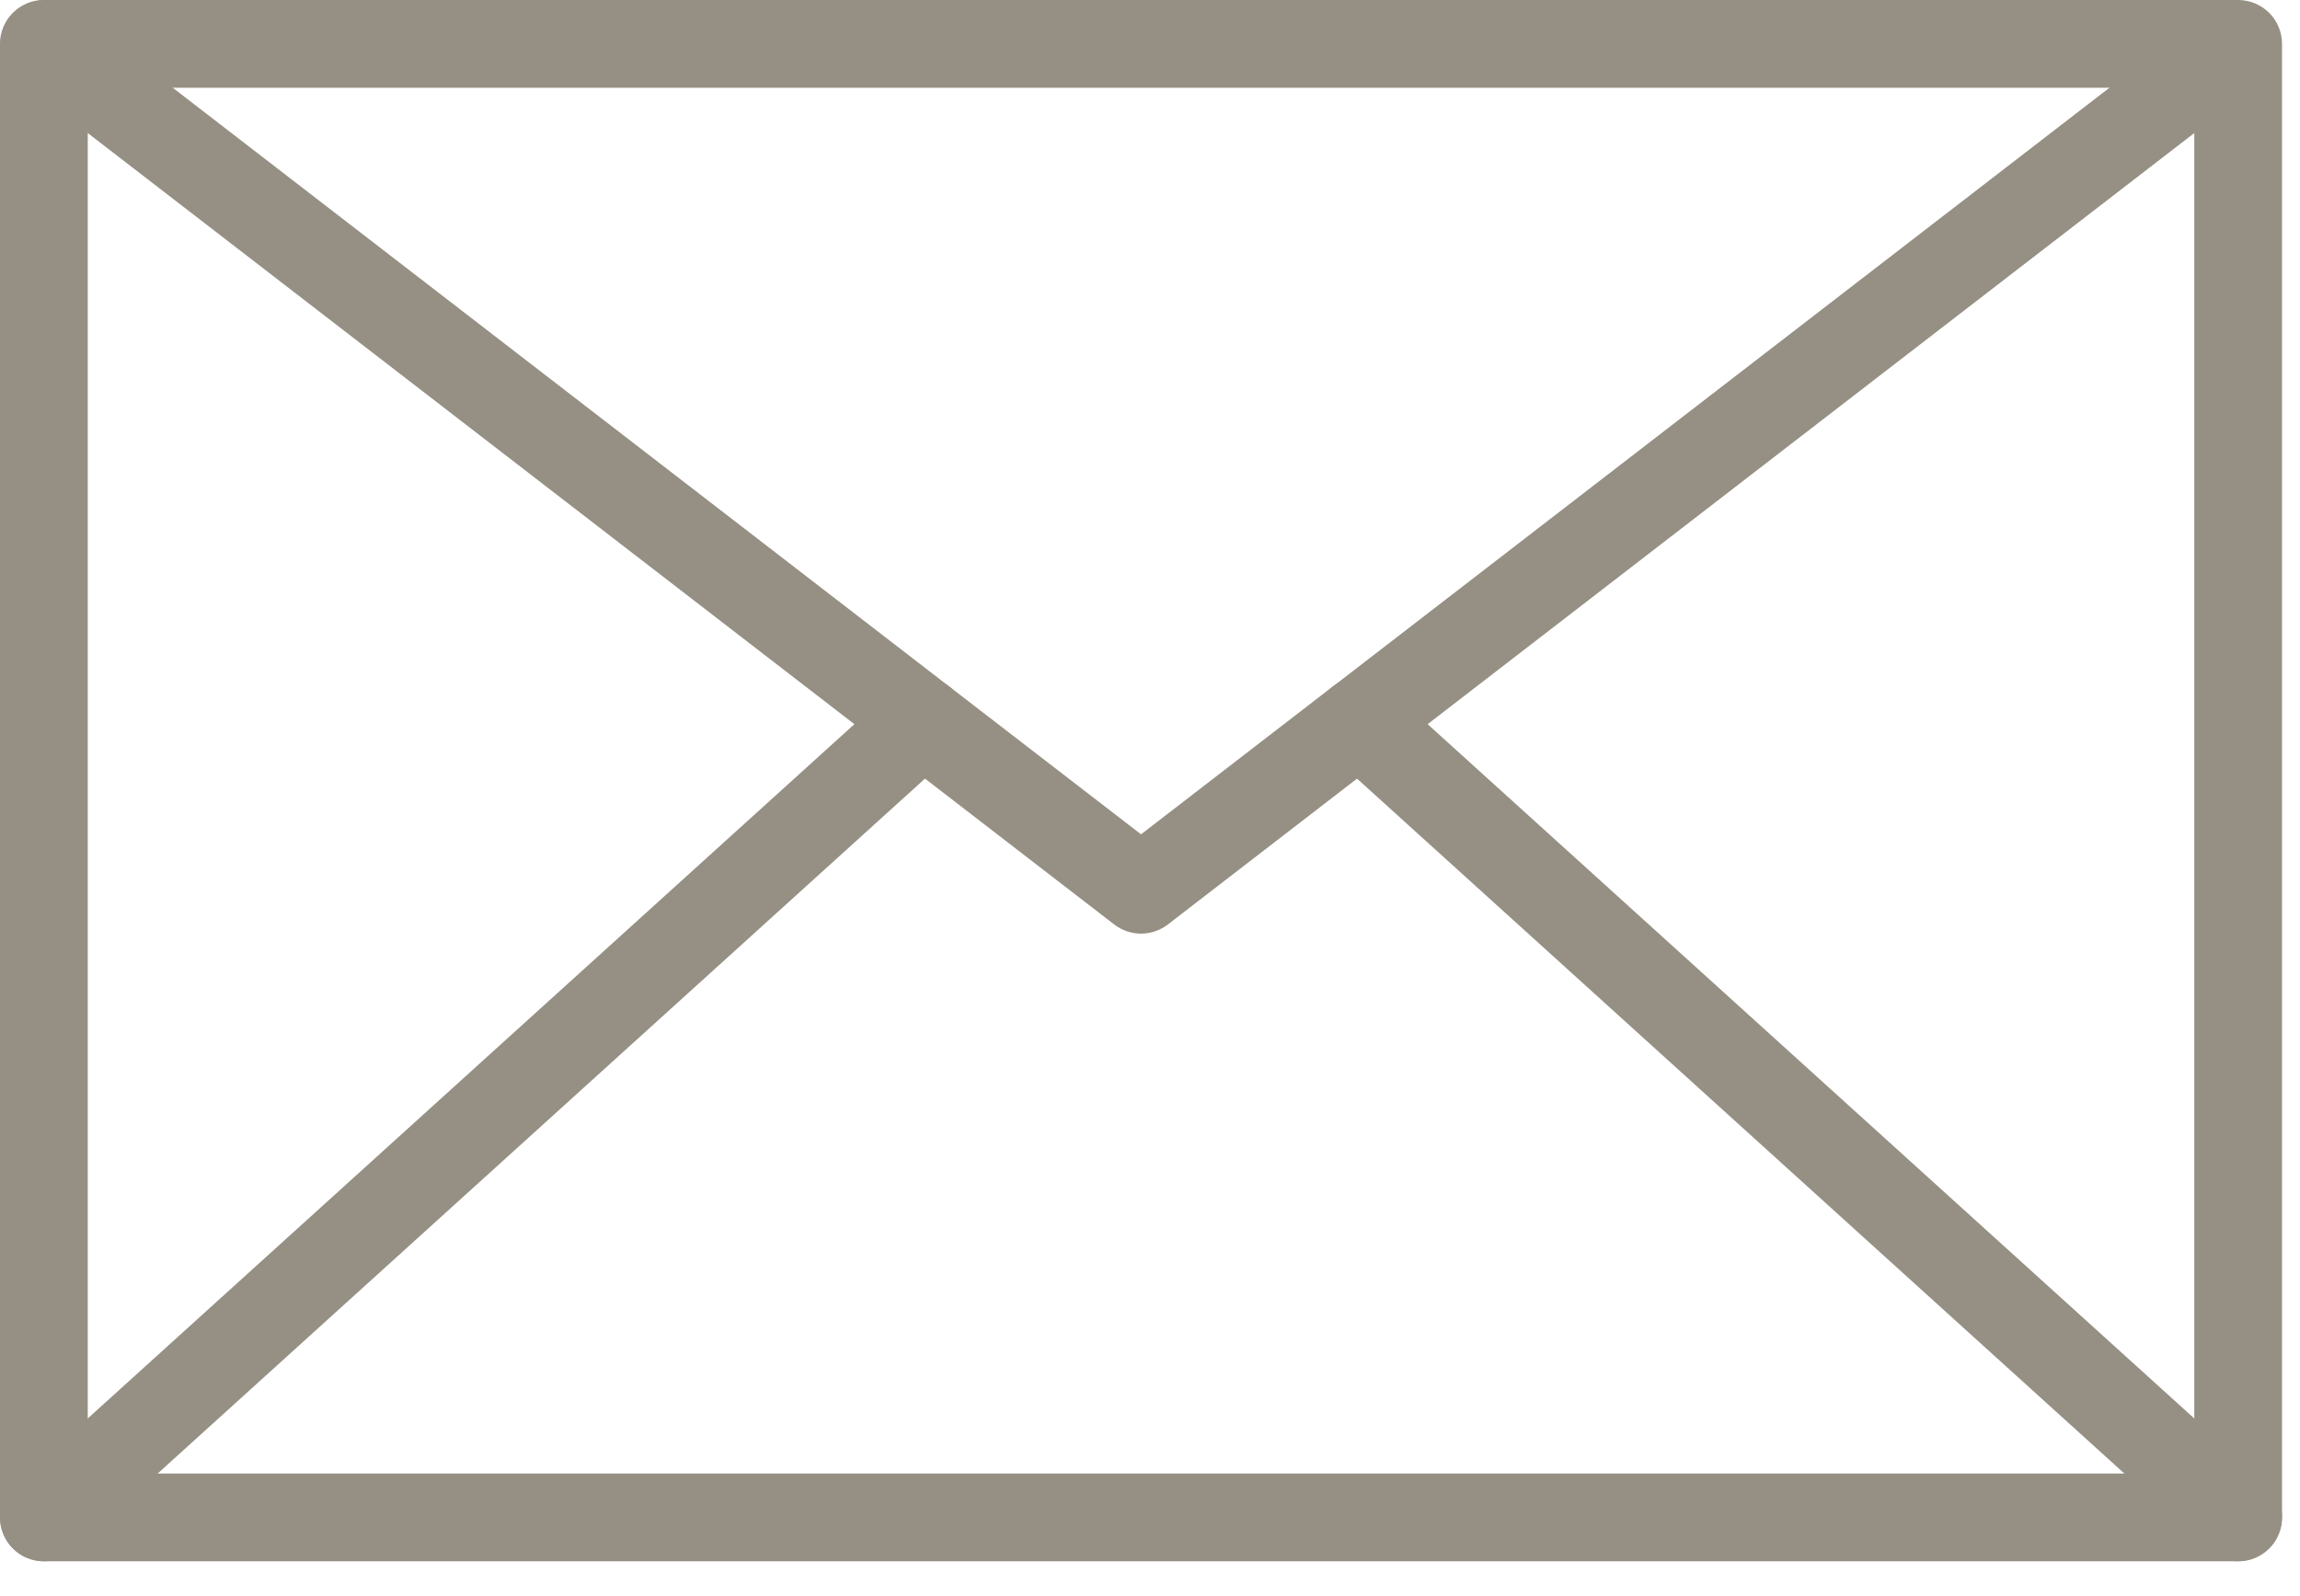
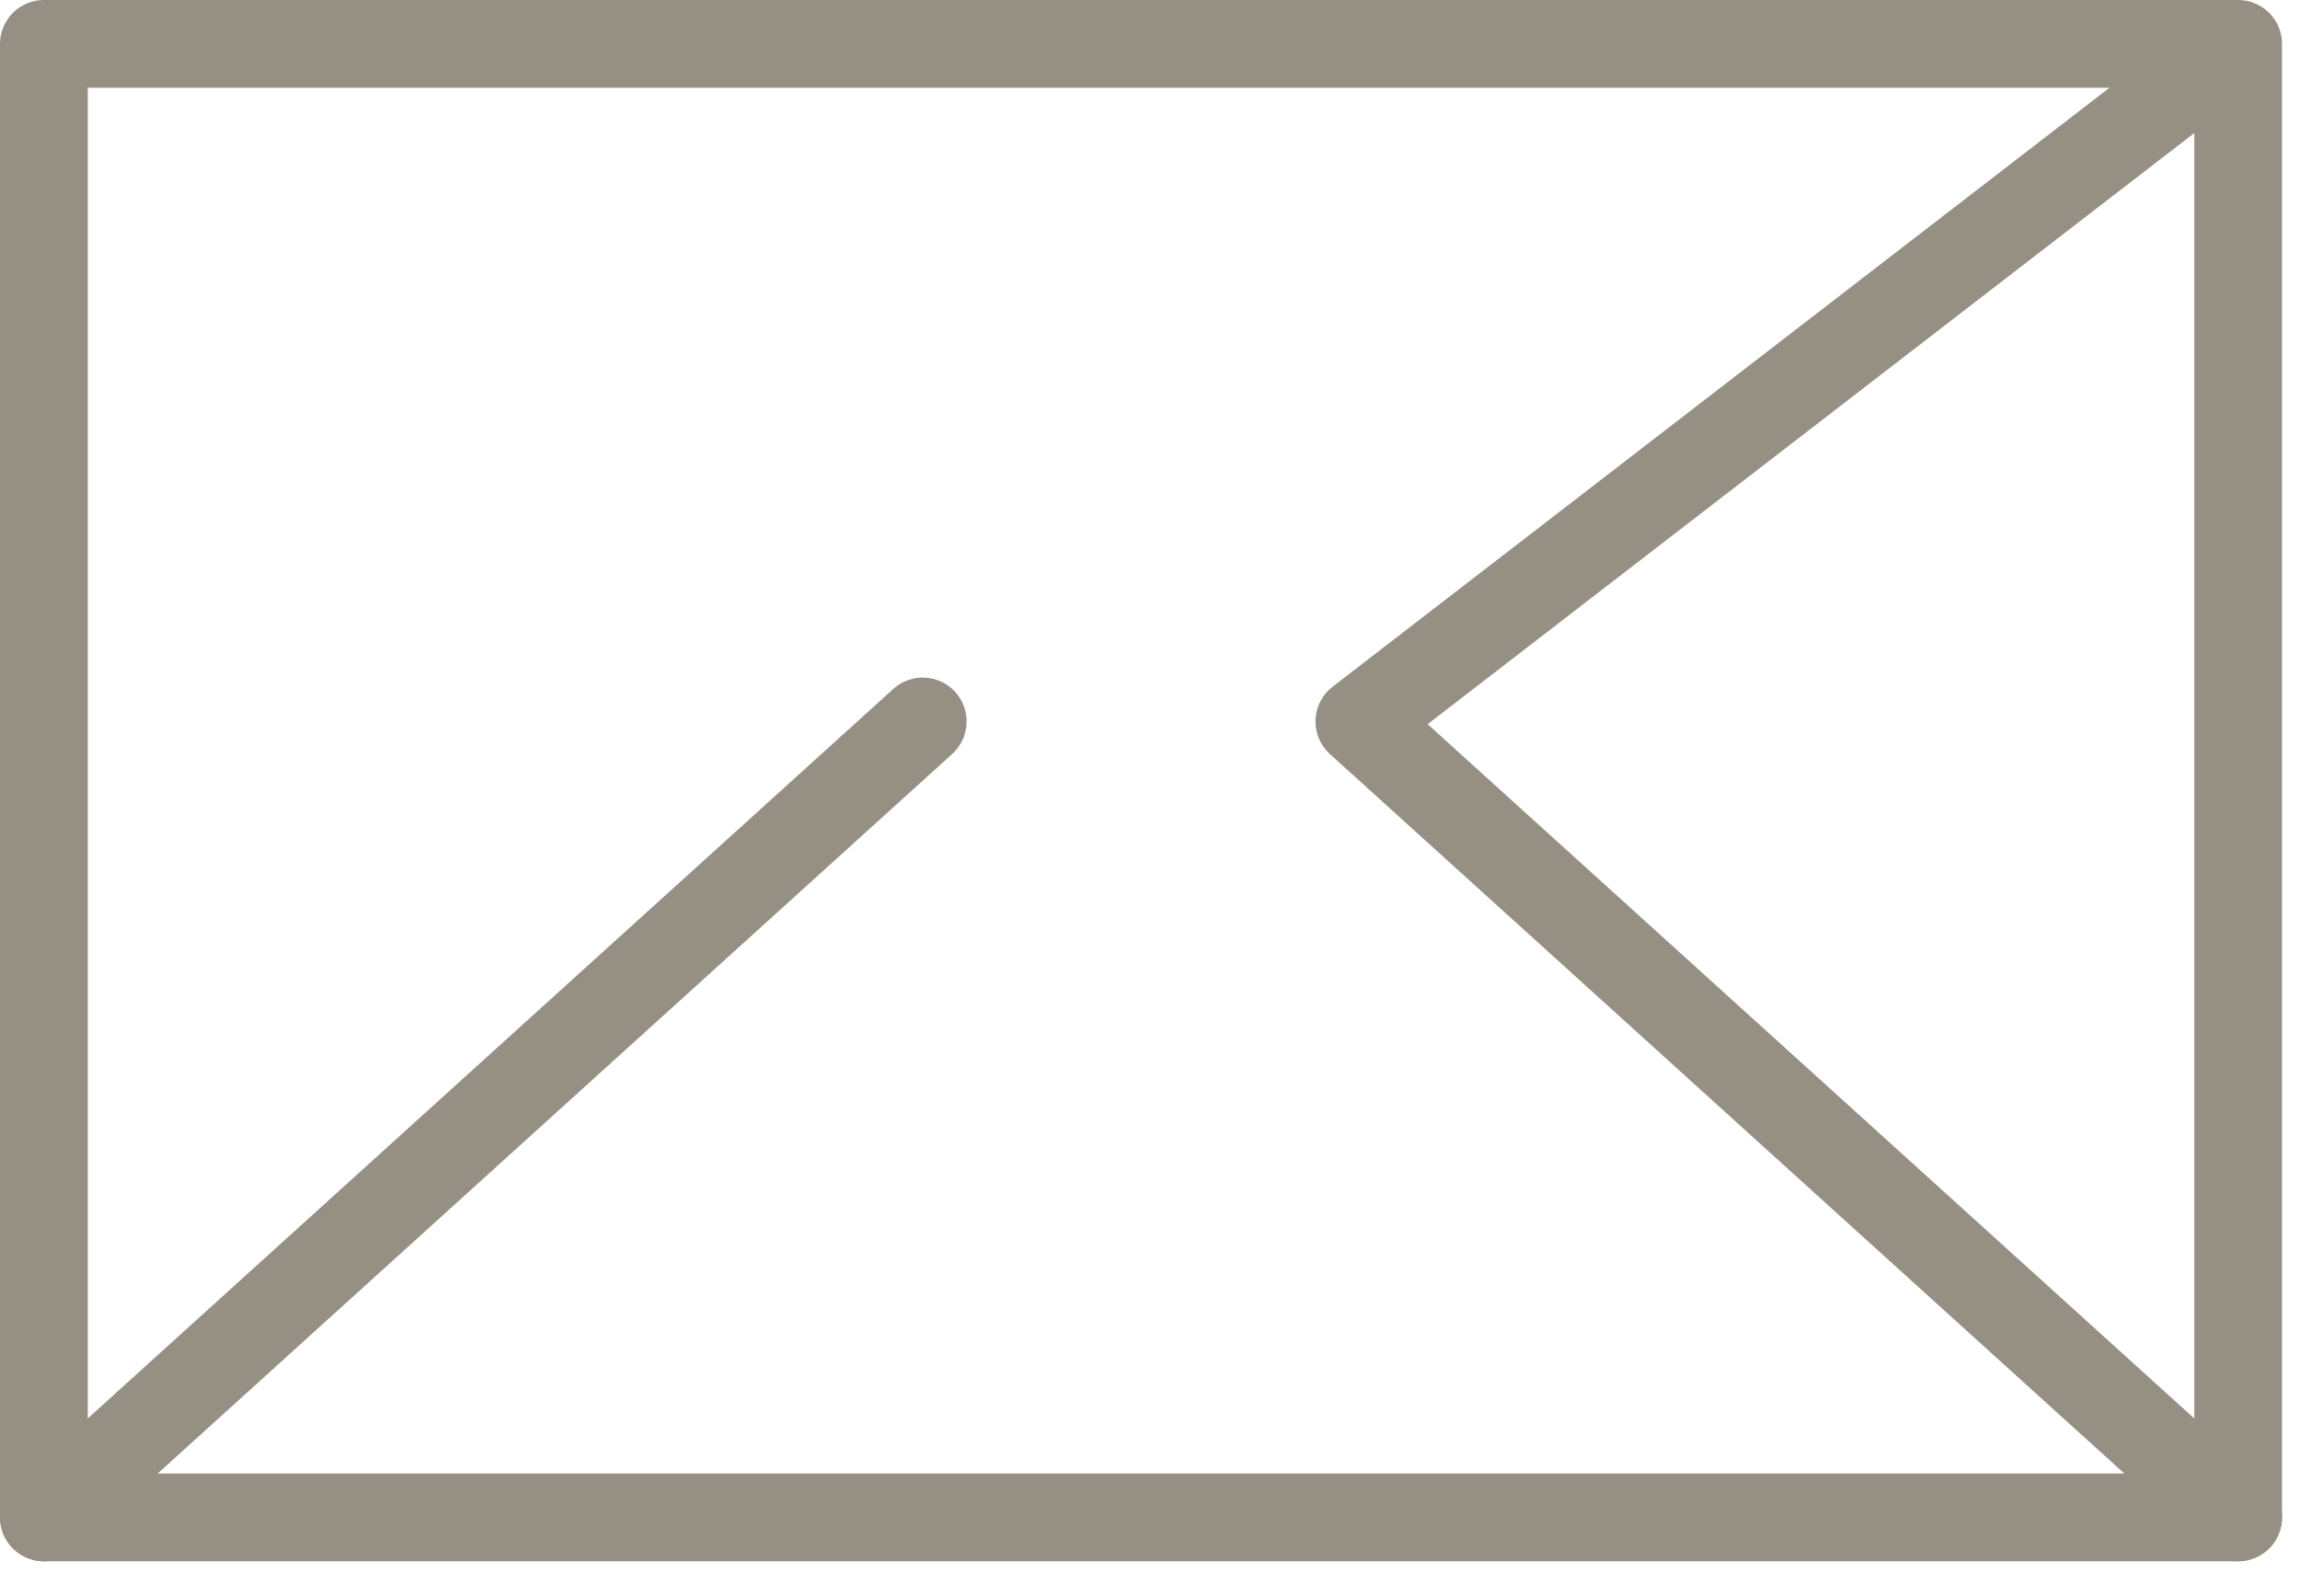
<svg xmlns="http://www.w3.org/2000/svg" width="49" height="34" viewBox="0 0 49 34" fill="none">
  <path d="M47.682 33.266H0.935C0.687 33.266 0.449 33.167 0.274 32.992C0.099 32.816 0 32.578 0 32.331V0.935C0 0.687 0.099 0.449 0.274 0.274C0.449 0.099 0.687 0 0.935 0H47.682C47.93 0 48.168 0.099 48.344 0.274C48.519 0.449 48.617 0.687 48.617 0.935V32.331C48.617 32.578 48.519 32.816 48.344 32.992C48.168 33.167 47.93 33.266 47.682 33.266ZM1.87 31.396H46.748V1.87H1.87V31.396Z" fill="#969084" />
-   <path d="M24.309 19.893C24.102 19.893 23.901 19.824 23.738 19.698L19.088 16.113L0.364 1.674C0.17 1.521 0.044 1.299 0.013 1.054C-0.017 0.809 0.05 0.562 0.201 0.367C0.351 0.172 0.573 0.044 0.817 0.011C1.062 -0.021 1.309 0.044 1.506 0.193L20.229 14.632L24.309 17.777L28.388 14.632C28.485 14.556 28.596 14.5 28.715 14.467C28.834 14.434 28.959 14.425 29.081 14.44C29.203 14.455 29.322 14.495 29.429 14.556C29.536 14.617 29.63 14.699 29.706 14.797C29.781 14.894 29.836 15.006 29.868 15.125C29.9 15.245 29.908 15.369 29.892 15.491C29.875 15.614 29.835 15.732 29.773 15.838C29.711 15.945 29.628 16.038 29.53 16.113L24.88 19.698C24.716 19.824 24.515 19.893 24.309 19.893Z" fill="#969084" />
  <path d="M0.935 33.266C0.746 33.265 0.562 33.208 0.406 33.101C0.251 32.994 0.131 32.843 0.063 32.667C-0.005 32.491 -0.018 32.298 0.026 32.115C0.07 31.931 0.168 31.765 0.307 31.638L19.031 14.679C19.122 14.597 19.228 14.533 19.344 14.492C19.46 14.45 19.582 14.432 19.705 14.438C19.828 14.444 19.948 14.475 20.059 14.527C20.17 14.58 20.269 14.654 20.352 14.745C20.434 14.836 20.498 14.942 20.539 15.058C20.58 15.173 20.599 15.296 20.592 15.418C20.586 15.541 20.556 15.661 20.504 15.772C20.451 15.883 20.377 15.983 20.286 16.065L1.563 33.023C1.391 33.18 1.167 33.266 0.935 33.266Z" fill="#969084" />
  <path d="M47.683 33.266C47.45 33.266 47.227 33.18 47.055 33.024L28.331 16.065C28.23 15.973 28.15 15.86 28.097 15.734C28.045 15.608 28.02 15.472 28.026 15.335C28.031 15.198 28.067 15.065 28.13 14.943C28.193 14.822 28.281 14.715 28.39 14.632L47.112 0.195C47.309 0.055 47.552 -0.004 47.791 0.032C48.03 0.067 48.246 0.194 48.393 0.385C48.541 0.576 48.609 0.817 48.583 1.058C48.557 1.298 48.439 1.519 48.254 1.674L30.415 15.43L48.31 31.638C48.45 31.765 48.548 31.931 48.592 32.115C48.635 32.298 48.622 32.491 48.554 32.667C48.486 32.843 48.367 32.995 48.211 33.101C48.056 33.208 47.871 33.265 47.683 33.266Z" fill="#969084" />
</svg>